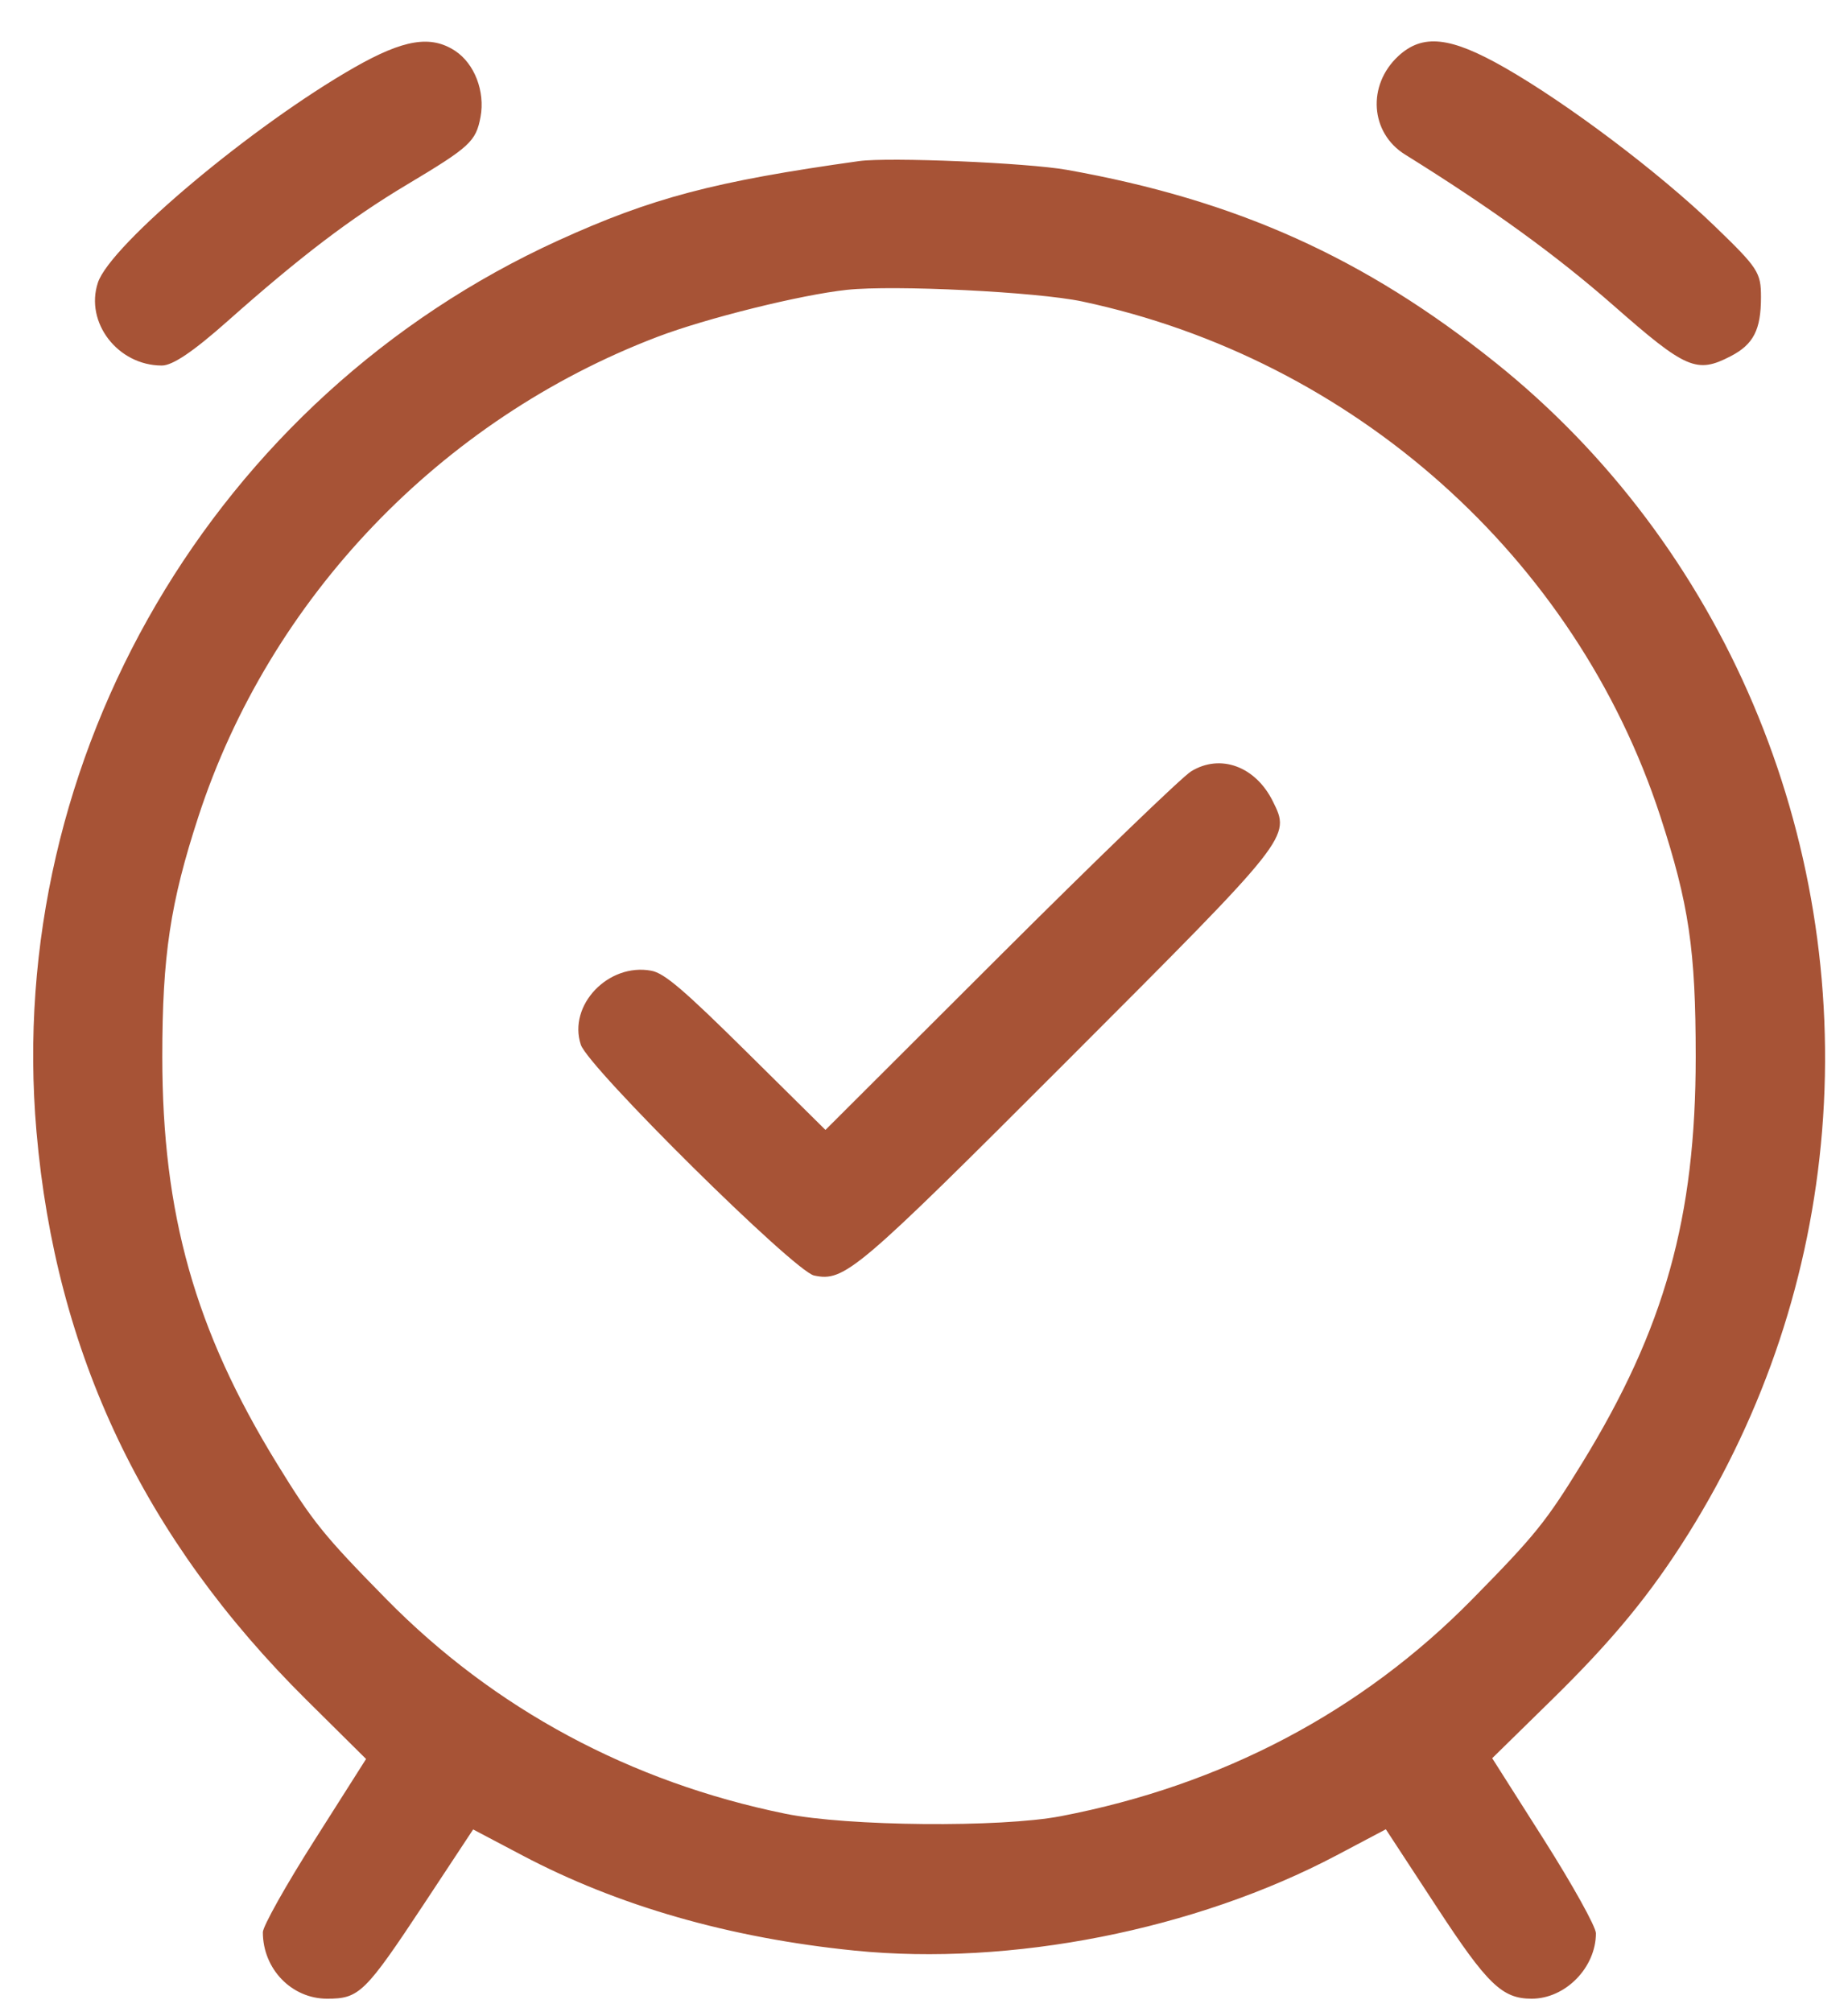
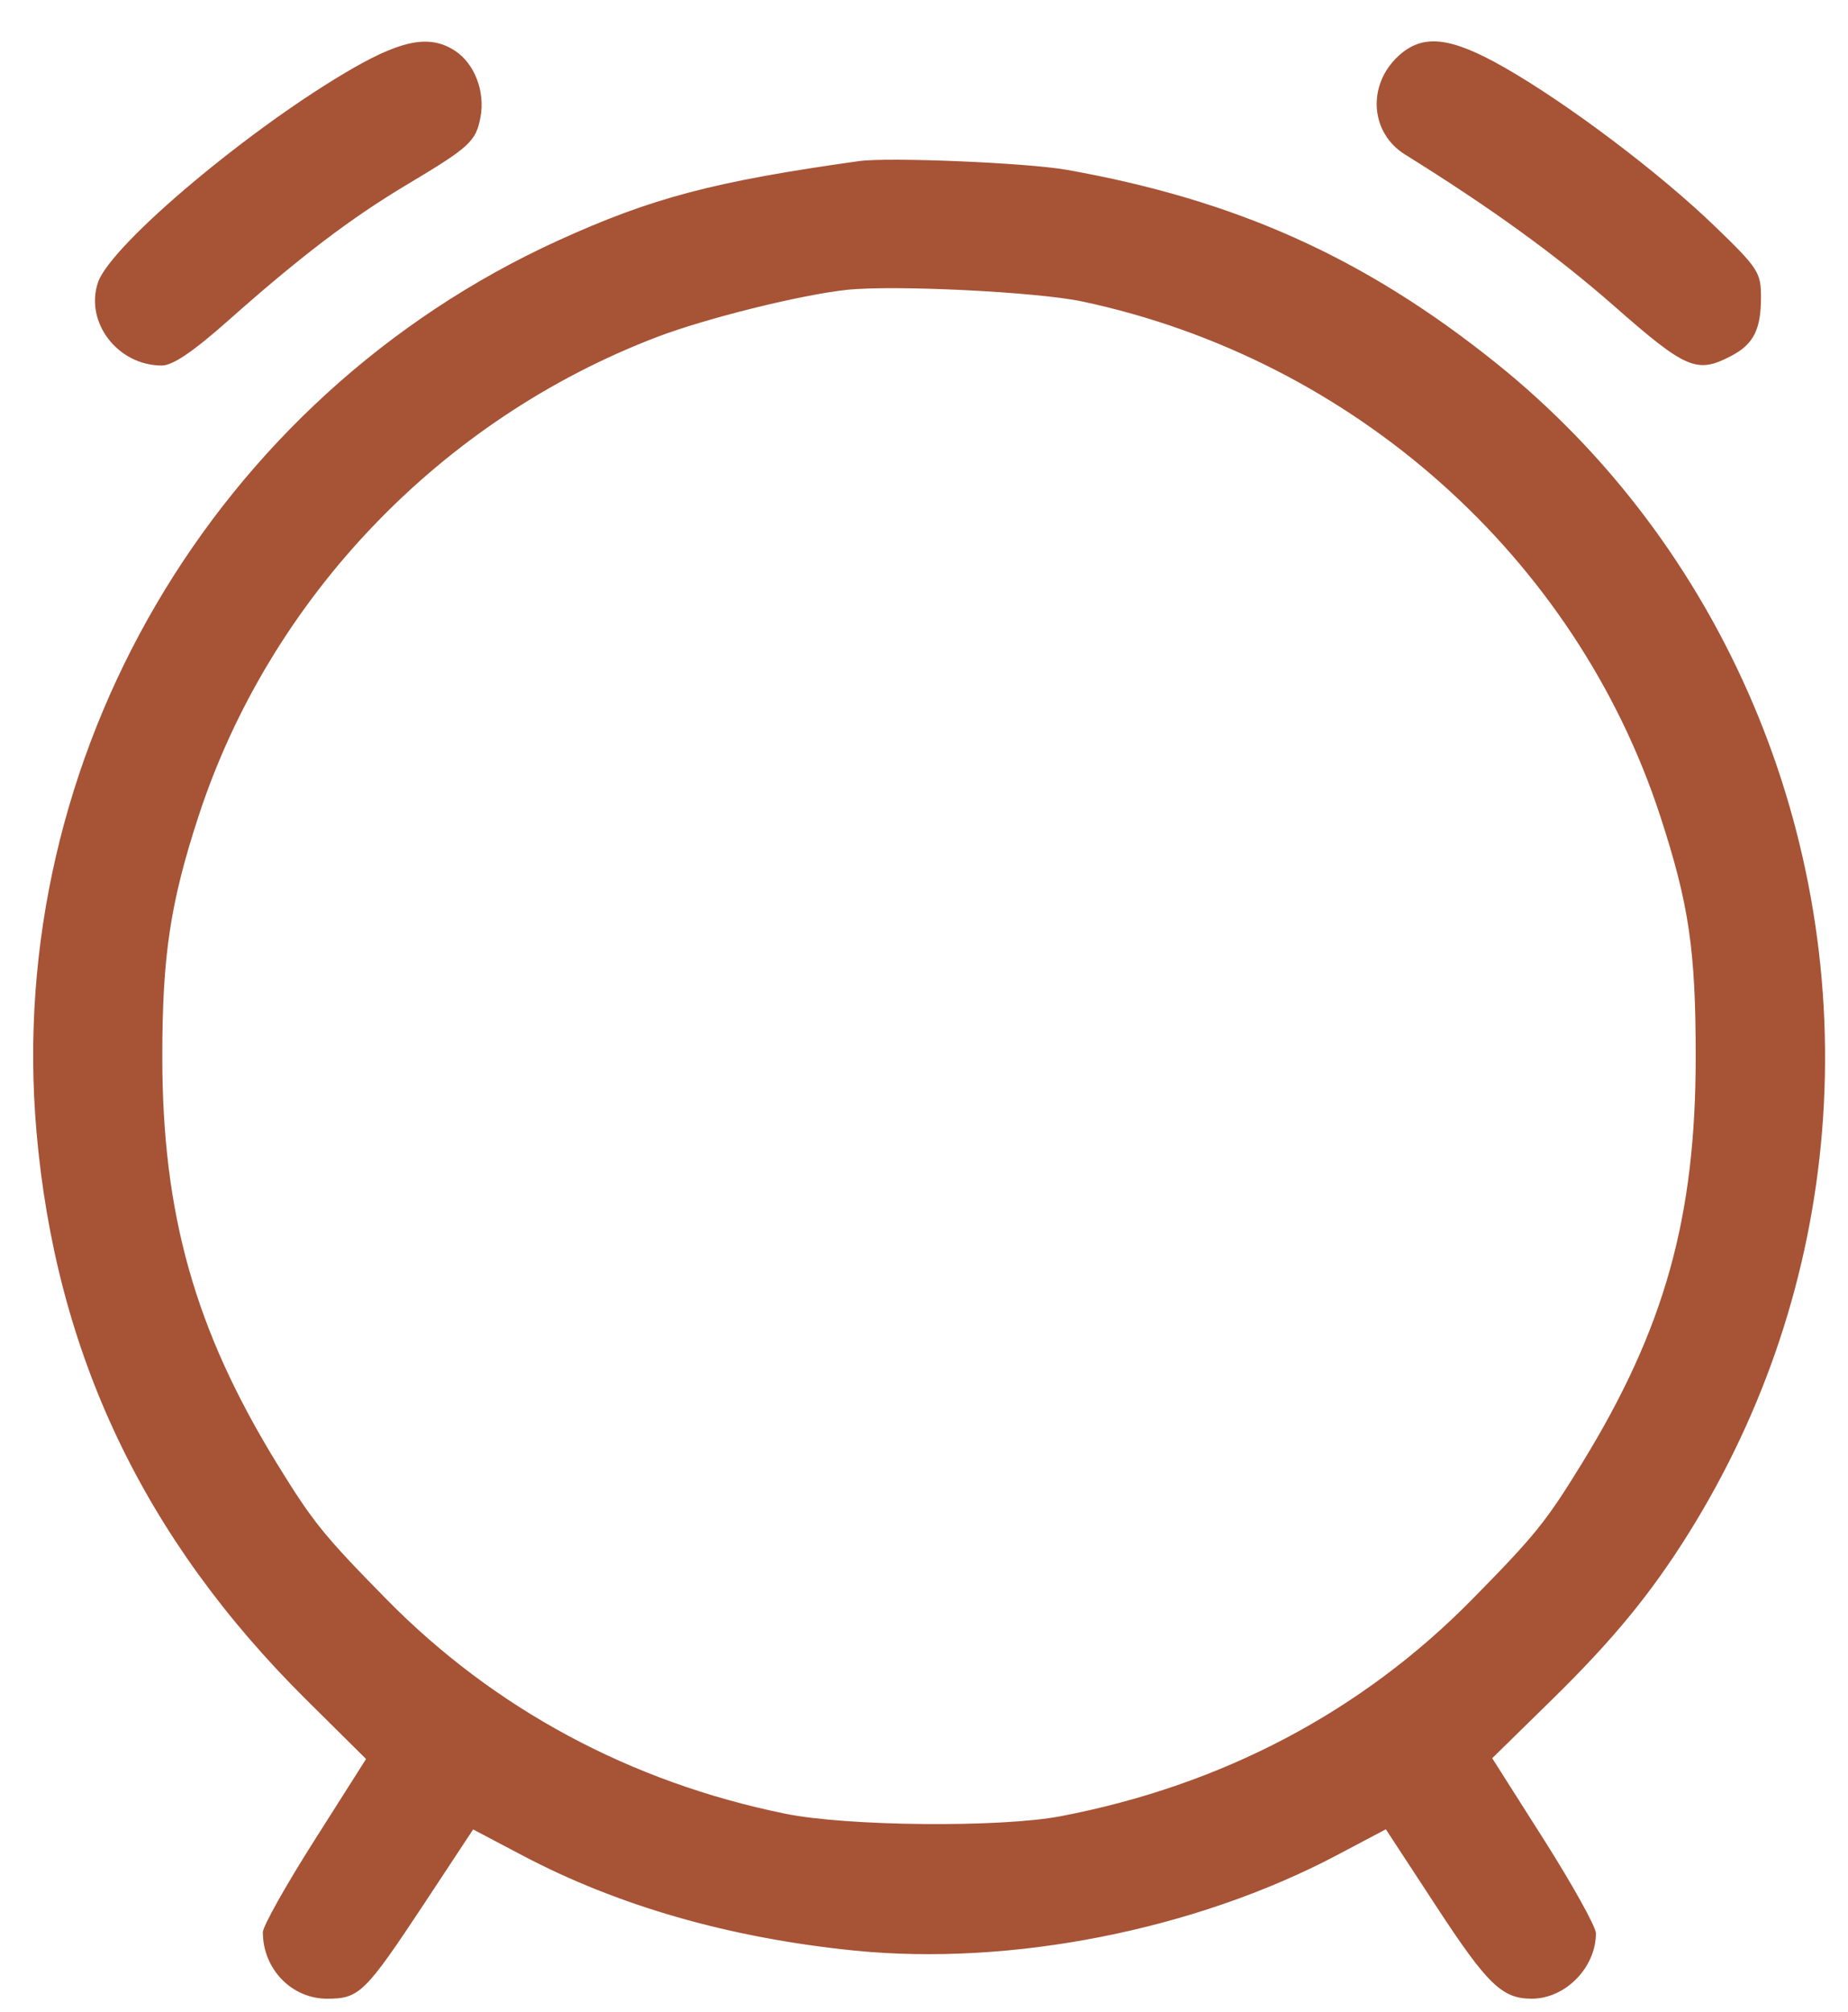
<svg xmlns="http://www.w3.org/2000/svg" width="34" height="37" viewBox="0 0 34 37" fill="none">
-   <path fill-rule="evenodd" clip-rule="evenodd" d="M6.521 1.24C4.65 2.307 2.03 4.504 1.801 5.199C1.559 5.932 2.169 6.723 2.977 6.723C3.176 6.723 3.553 6.469 4.192 5.902C5.519 4.724 6.452 4.014 7.48 3.4C8.648 2.702 8.756 2.603 8.841 2.15C8.928 1.683 8.73 1.169 8.373 0.935C7.925 0.642 7.427 0.724 6.521 1.24ZM25.726 1.032C25.149 1.568 25.209 2.443 25.85 2.842C27.438 3.829 28.627 4.69 29.694 5.626C31.018 6.789 31.217 6.875 31.839 6.553C32.261 6.335 32.399 6.067 32.399 5.466C32.399 5.01 32.349 4.933 31.544 4.156C30.527 3.175 28.844 1.906 27.677 1.24C26.68 0.672 26.174 0.618 25.726 1.032ZM15.805 2.963C13.144 3.335 11.993 3.639 10.271 4.423C3.946 7.306 0.073 13.918 0.671 20.812C1.026 24.896 2.643 28.298 5.639 31.266L6.735 32.352L5.786 33.847C5.263 34.669 4.836 35.43 4.836 35.538C4.836 36.214 5.365 36.761 6.018 36.761C6.611 36.761 6.715 36.659 7.812 35.001L8.705 33.648L9.612 34.126C11.374 35.056 13.43 35.645 15.721 35.876C18.6 36.165 21.991 35.496 24.589 34.125L25.497 33.645L26.438 35.082C27.365 36.498 27.637 36.761 28.18 36.761C28.801 36.761 29.362 36.189 29.362 35.557C29.362 35.439 28.932 34.666 28.408 33.84L27.454 32.338L28.555 31.259C29.677 30.159 30.371 29.315 31.062 28.211C32.47 25.959 33.307 23.439 33.523 20.805C33.968 15.358 31.702 10.024 27.519 6.673C25.107 4.74 22.75 3.68 19.63 3.124C18.898 2.994 16.352 2.887 15.805 2.963ZM19.912 5.545C24.898 6.605 28.991 10.249 30.546 15.011C31.074 16.63 31.198 17.47 31.198 19.436C31.198 22.394 30.627 24.436 29.108 26.91C28.444 27.991 28.246 28.236 27.09 29.411C25.056 31.481 22.485 32.836 19.518 33.404C18.409 33.617 15.588 33.591 14.449 33.359C11.599 32.778 9.092 31.43 7.107 29.411C5.952 28.236 5.754 27.991 5.09 26.91C3.587 24.462 2.986 22.329 2.986 19.436C2.986 17.579 3.133 16.603 3.65 15.02C4.961 11.003 8.107 7.716 12.094 6.196C12.992 5.854 14.731 5.422 15.58 5.331C16.448 5.238 19.076 5.368 19.912 5.545Z" fill="#A75336" />
-   <path fill-rule="evenodd" clip-rule="evenodd" d="M21.916 14.186C21.75 14.287 20.168 15.813 18.4 17.576L15.187 20.782L13.735 19.346C12.575 18.199 12.223 17.899 11.983 17.854C11.193 17.706 10.446 18.489 10.686 19.215C10.825 19.637 14.613 23.383 14.978 23.46C15.537 23.578 15.755 23.392 19.634 19.511C23.766 15.376 23.747 15.401 23.417 14.736C23.098 14.095 22.454 13.858 21.916 14.186Z" fill="#A75336" />
+   <path fill-rule="evenodd" clip-rule="evenodd" d="M6.521 1.24C4.65 2.307 2.03 4.504 1.801 5.199C1.559 5.932 2.169 6.723 2.977 6.723C3.176 6.723 3.553 6.469 4.192 5.902C5.519 4.724 6.452 4.014 7.48 3.4C8.648 2.702 8.756 2.603 8.841 2.15C8.928 1.683 8.73 1.169 8.373 0.935C7.925 0.642 7.427 0.724 6.521 1.24ZM25.726 1.032C25.149 1.568 25.209 2.443 25.85 2.842C27.438 3.829 28.627 4.69 29.694 5.626C31.018 6.789 31.217 6.875 31.839 6.553C32.261 6.335 32.399 6.067 32.399 5.466C32.399 5.01 32.349 4.933 31.544 4.156C30.527 3.175 28.844 1.906 27.677 1.24C26.68 0.672 26.174 0.618 25.726 1.032ZM15.805 2.963C13.144 3.335 11.993 3.639 10.271 4.423C3.946 7.306 0.073 13.918 0.671 20.812C1.026 24.896 2.643 28.298 5.639 31.266L6.735 32.352L5.786 33.847C5.263 34.669 4.836 35.43 4.836 35.538C4.836 36.214 5.365 36.761 6.018 36.761C6.611 36.761 6.715 36.659 7.812 35.001L8.705 33.648L9.612 34.126C11.374 35.056 13.43 35.645 15.721 35.876C18.6 36.165 21.991 35.496 24.589 34.125L25.497 33.645L26.438 35.082C27.365 36.498 27.637 36.761 28.18 36.761C28.801 36.761 29.362 36.189 29.362 35.557C29.362 35.439 28.932 34.666 28.408 33.84L27.454 32.338L28.555 31.259C29.677 30.159 30.371 29.315 31.062 28.211C32.47 25.959 33.307 23.439 33.523 20.805C33.968 15.358 31.702 10.024 27.519 6.673C25.107 4.74 22.75 3.68 19.63 3.124C18.898 2.994 16.352 2.887 15.805 2.963ZM19.912 5.545C24.898 6.605 28.991 10.249 30.546 15.011C31.074 16.63 31.198 17.47 31.198 19.436C31.198 22.394 30.627 24.436 29.108 26.91C28.444 27.991 28.246 28.236 27.09 29.411C25.056 31.481 22.485 32.836 19.518 33.404C18.409 33.617 15.588 33.591 14.449 33.359C11.599 32.778 9.092 31.43 7.107 29.411C5.952 28.236 5.754 27.991 5.09 26.91C3.587 24.462 2.986 22.329 2.986 19.436C2.986 17.579 3.133 16.603 3.65 15.02C4.961 11.003 8.107 7.716 12.094 6.196C12.992 5.854 14.731 5.422 15.58 5.331C16.448 5.238 19.076 5.368 19.912 5.545" fill="#A75336" />
</svg>